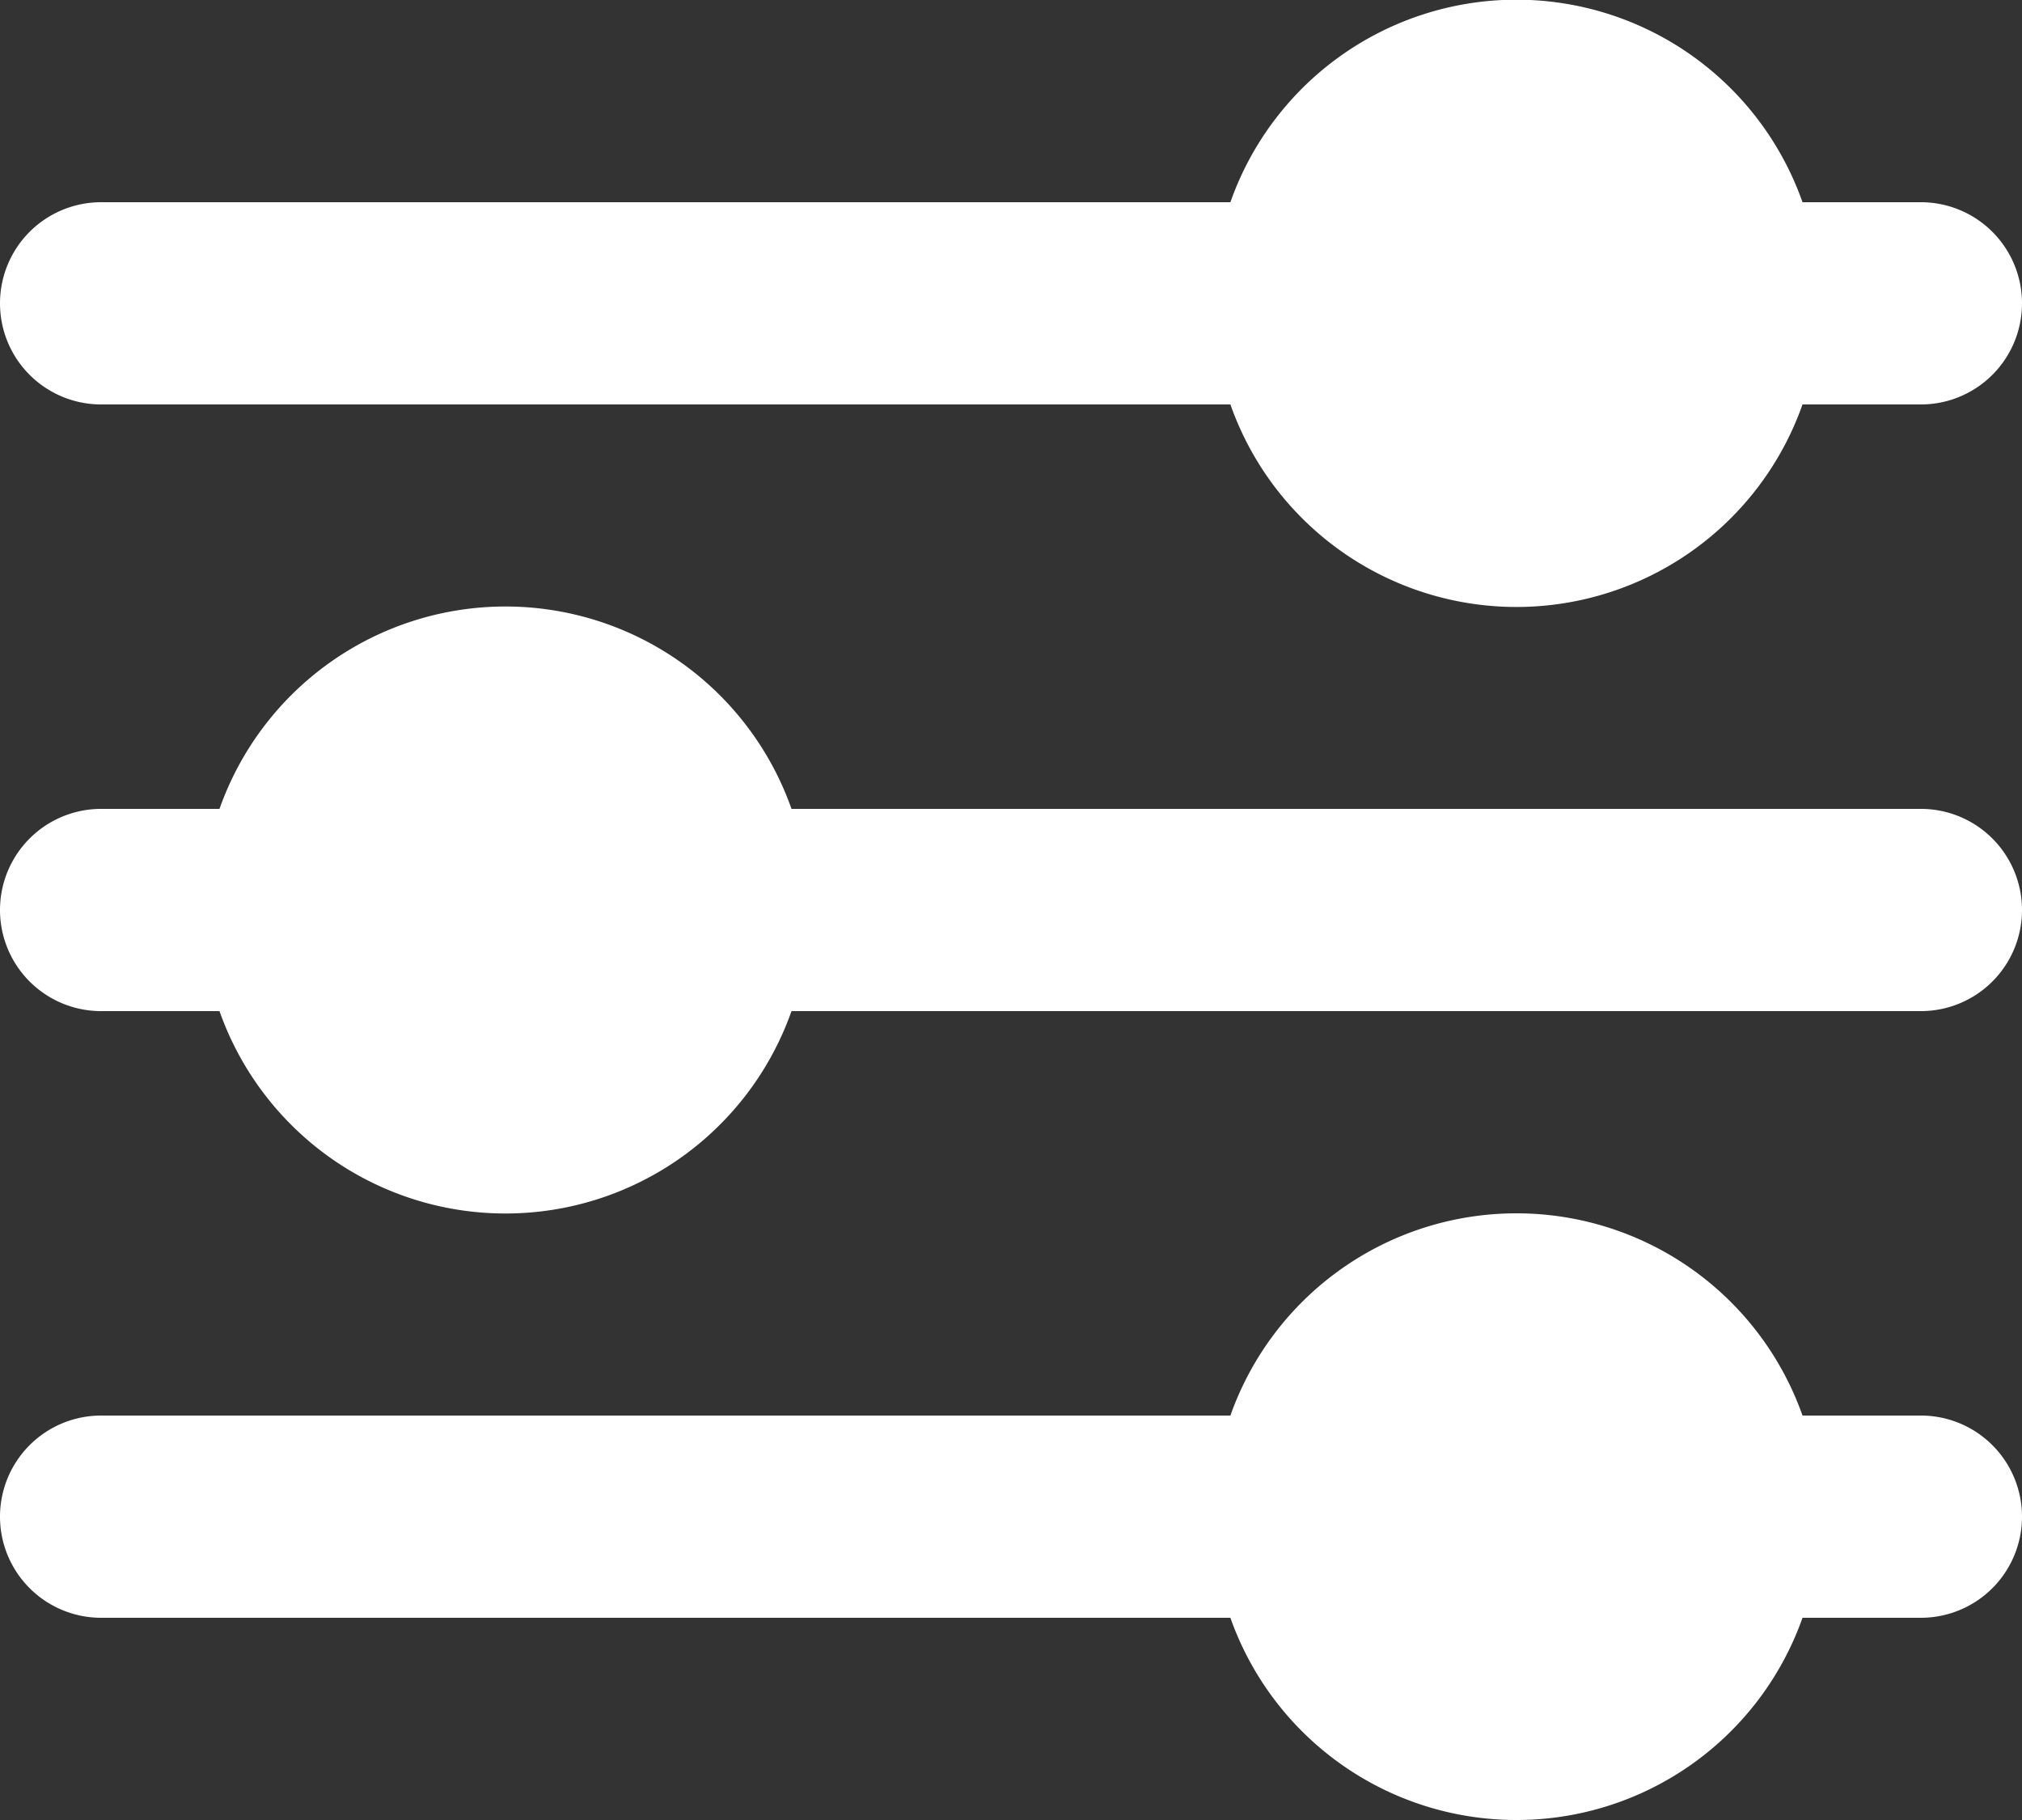
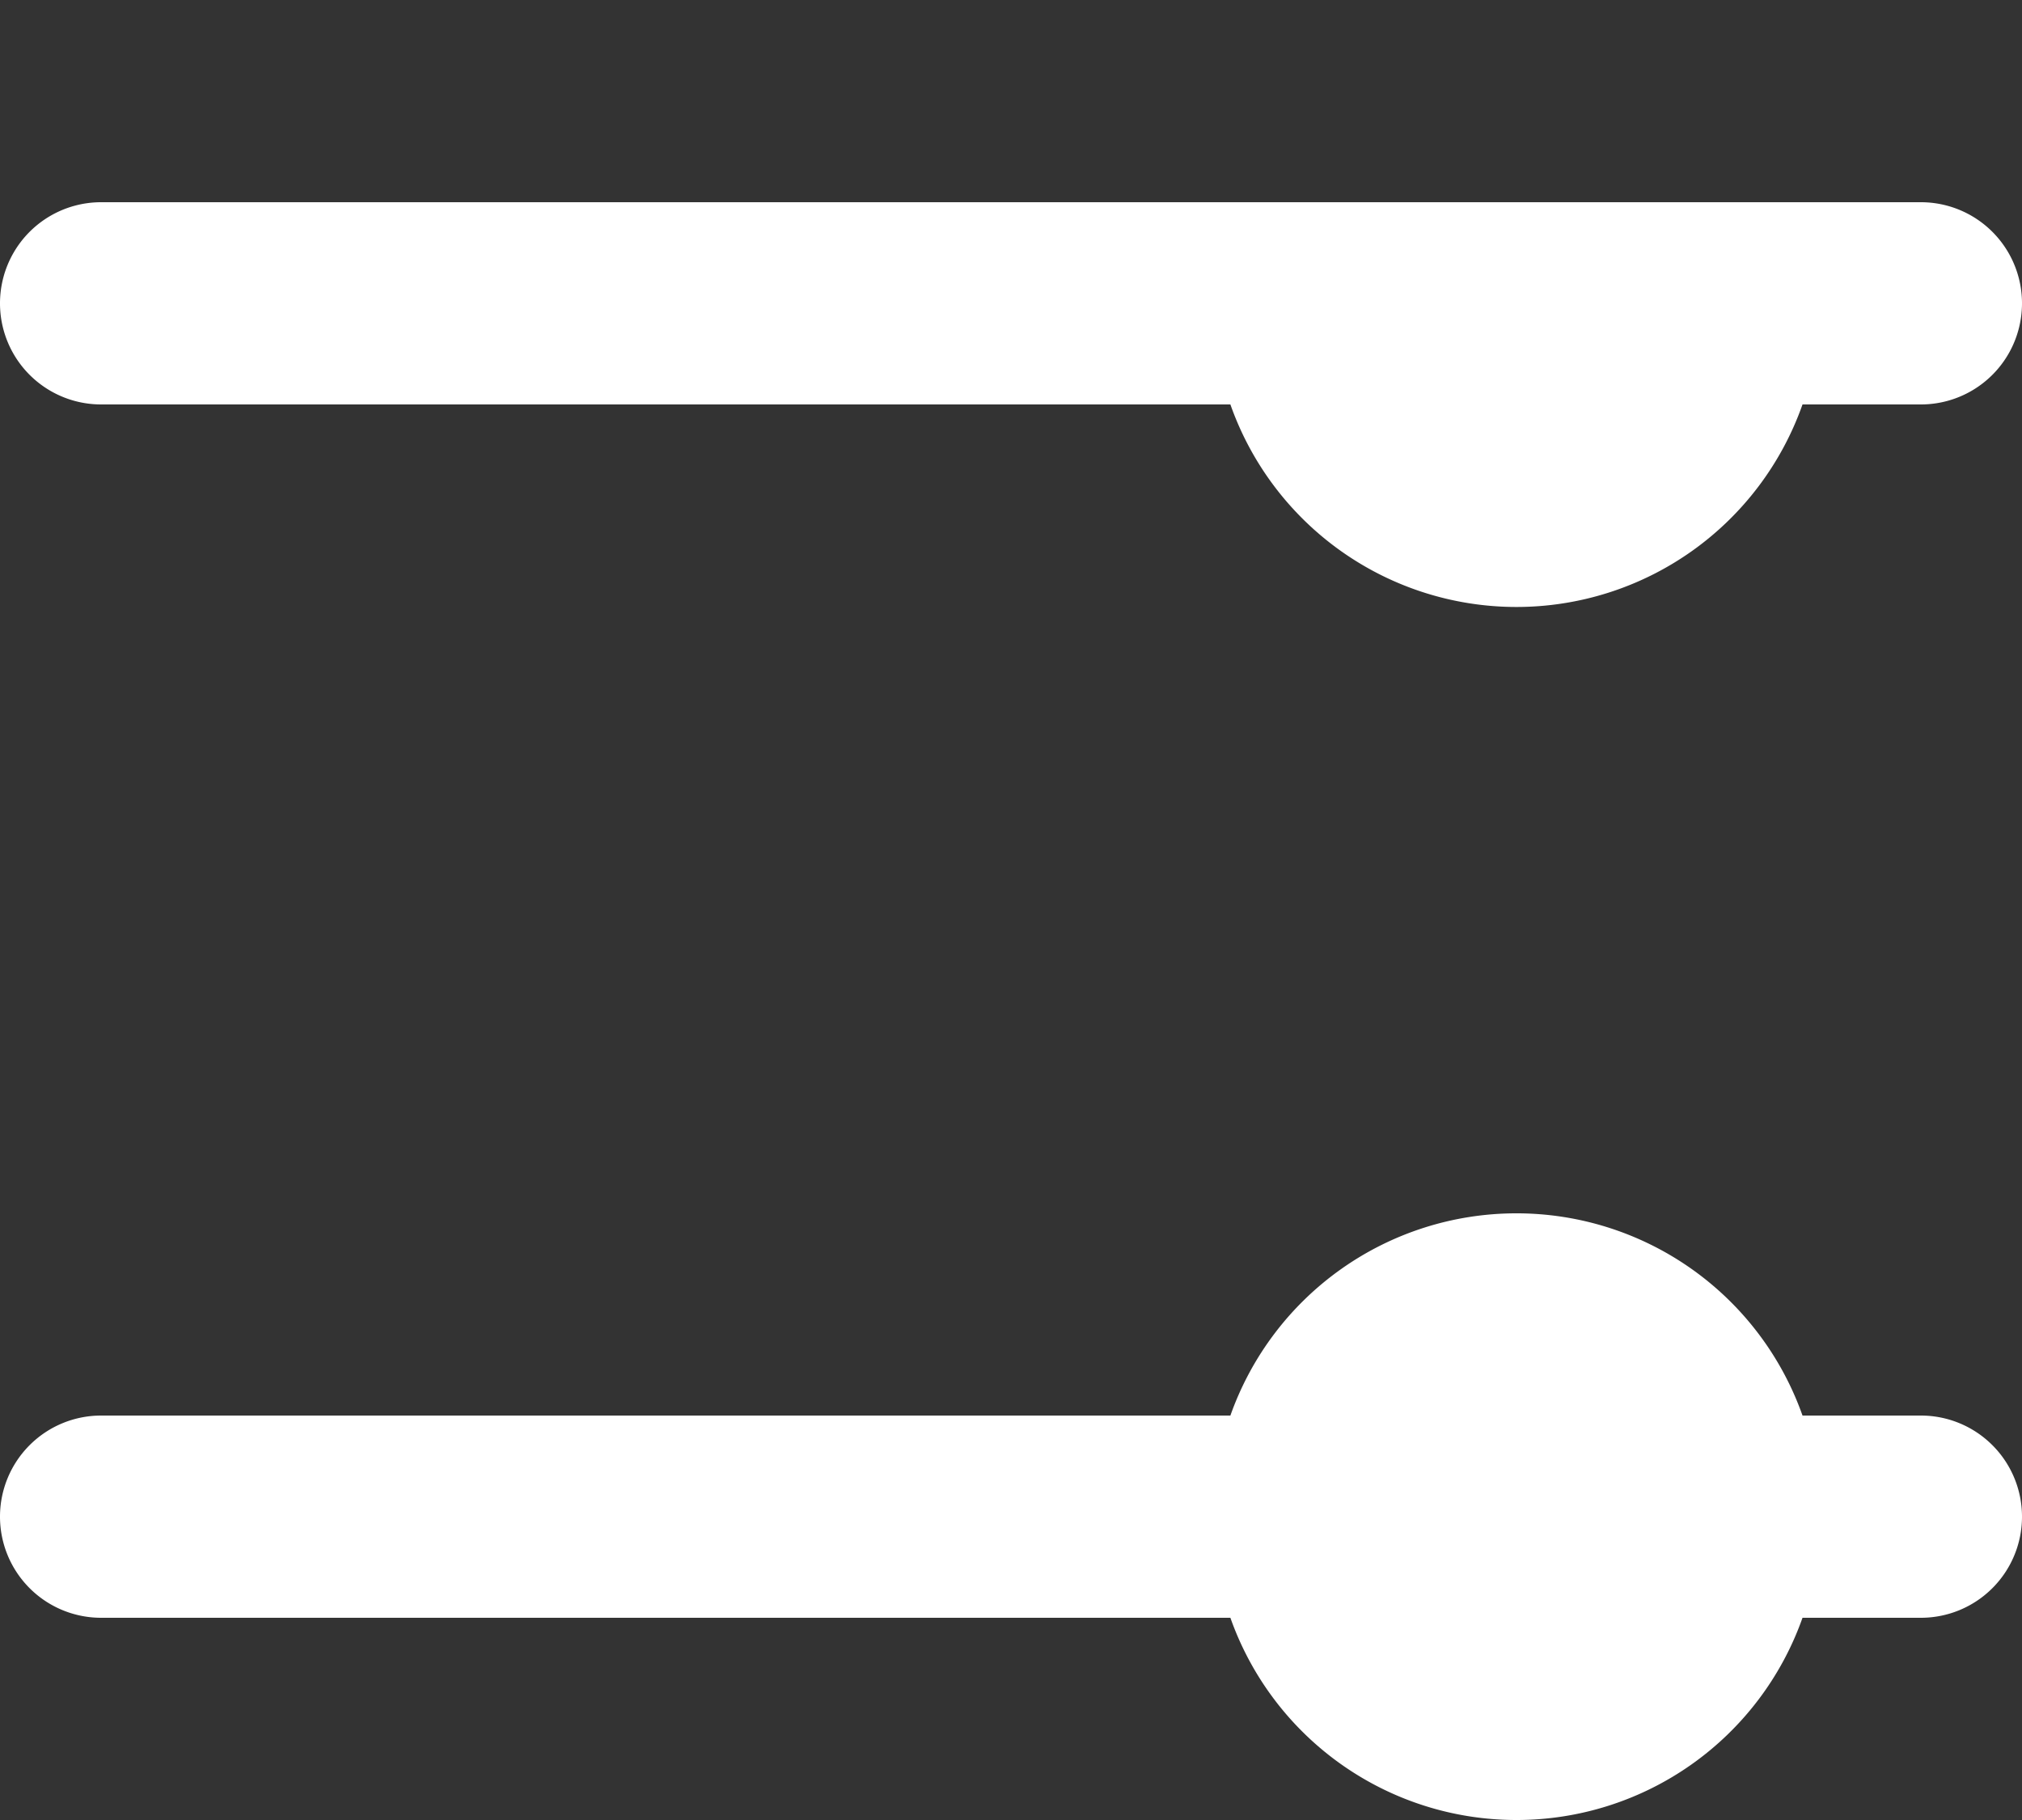
<svg xmlns="http://www.w3.org/2000/svg" width="20" height="18" viewBox="0 0 20 18">
  <rect x="0" y="0" width="20" height="18" fill="#333333" stroke="none" />
  <g id="Group_105" data-name="Group 105" transform="translate(-1299 1616)">
-     <path id="Union_3" data-name="Union 3" d="M12.17,4H1A1,1,0,1,1,1,2H12.17a3,3,0,0,1,5.659,0H19a1,1,0,0,1,0,2H17.829A3,3,0,0,1,12.17,4Z" transform="translate(1299 -1616)" fill="#fff" />
+     <path id="Union_3" data-name="Union 3" d="M12.17,4H1A1,1,0,1,1,1,2H12.17H19a1,1,0,0,1,0,2H17.829A3,3,0,0,1,12.17,4Z" transform="translate(1299 -1616)" fill="#fff" />
    <g id="Group_103" data-name="Group 103" transform="translate(0 -2)">
-       <path id="Union_2" data-name="Union 2" d="M2.171,6H1A1,1,0,0,1,1,4H2.171A3,3,0,0,1,7.829,4H19a1,1,0,0,1,0,2H7.829A3,3,0,0,1,2.171,6Z" transform="translate(1299 -1610)" fill="#fff" />
-     </g>
+       </g>
    <g id="Group_104" data-name="Group 104" transform="translate(0 4)">
      <path id="Union_1" data-name="Union 1" d="M12.17,0H1A1,1,0,0,1,0-1,1,1,0,0,1,1-2H12.17A3,3,0,0,1,15-4a3,3,0,0,1,2.829,2H19a1,1,0,0,1,1,1,1,1,0,0,1-1,1H17.829A3,3,0,0,1,15,2,3,3,0,0,1,12.17,0Z" transform="translate(1299 -1604)" fill="#fff" />
    </g>
  </g>
</svg>